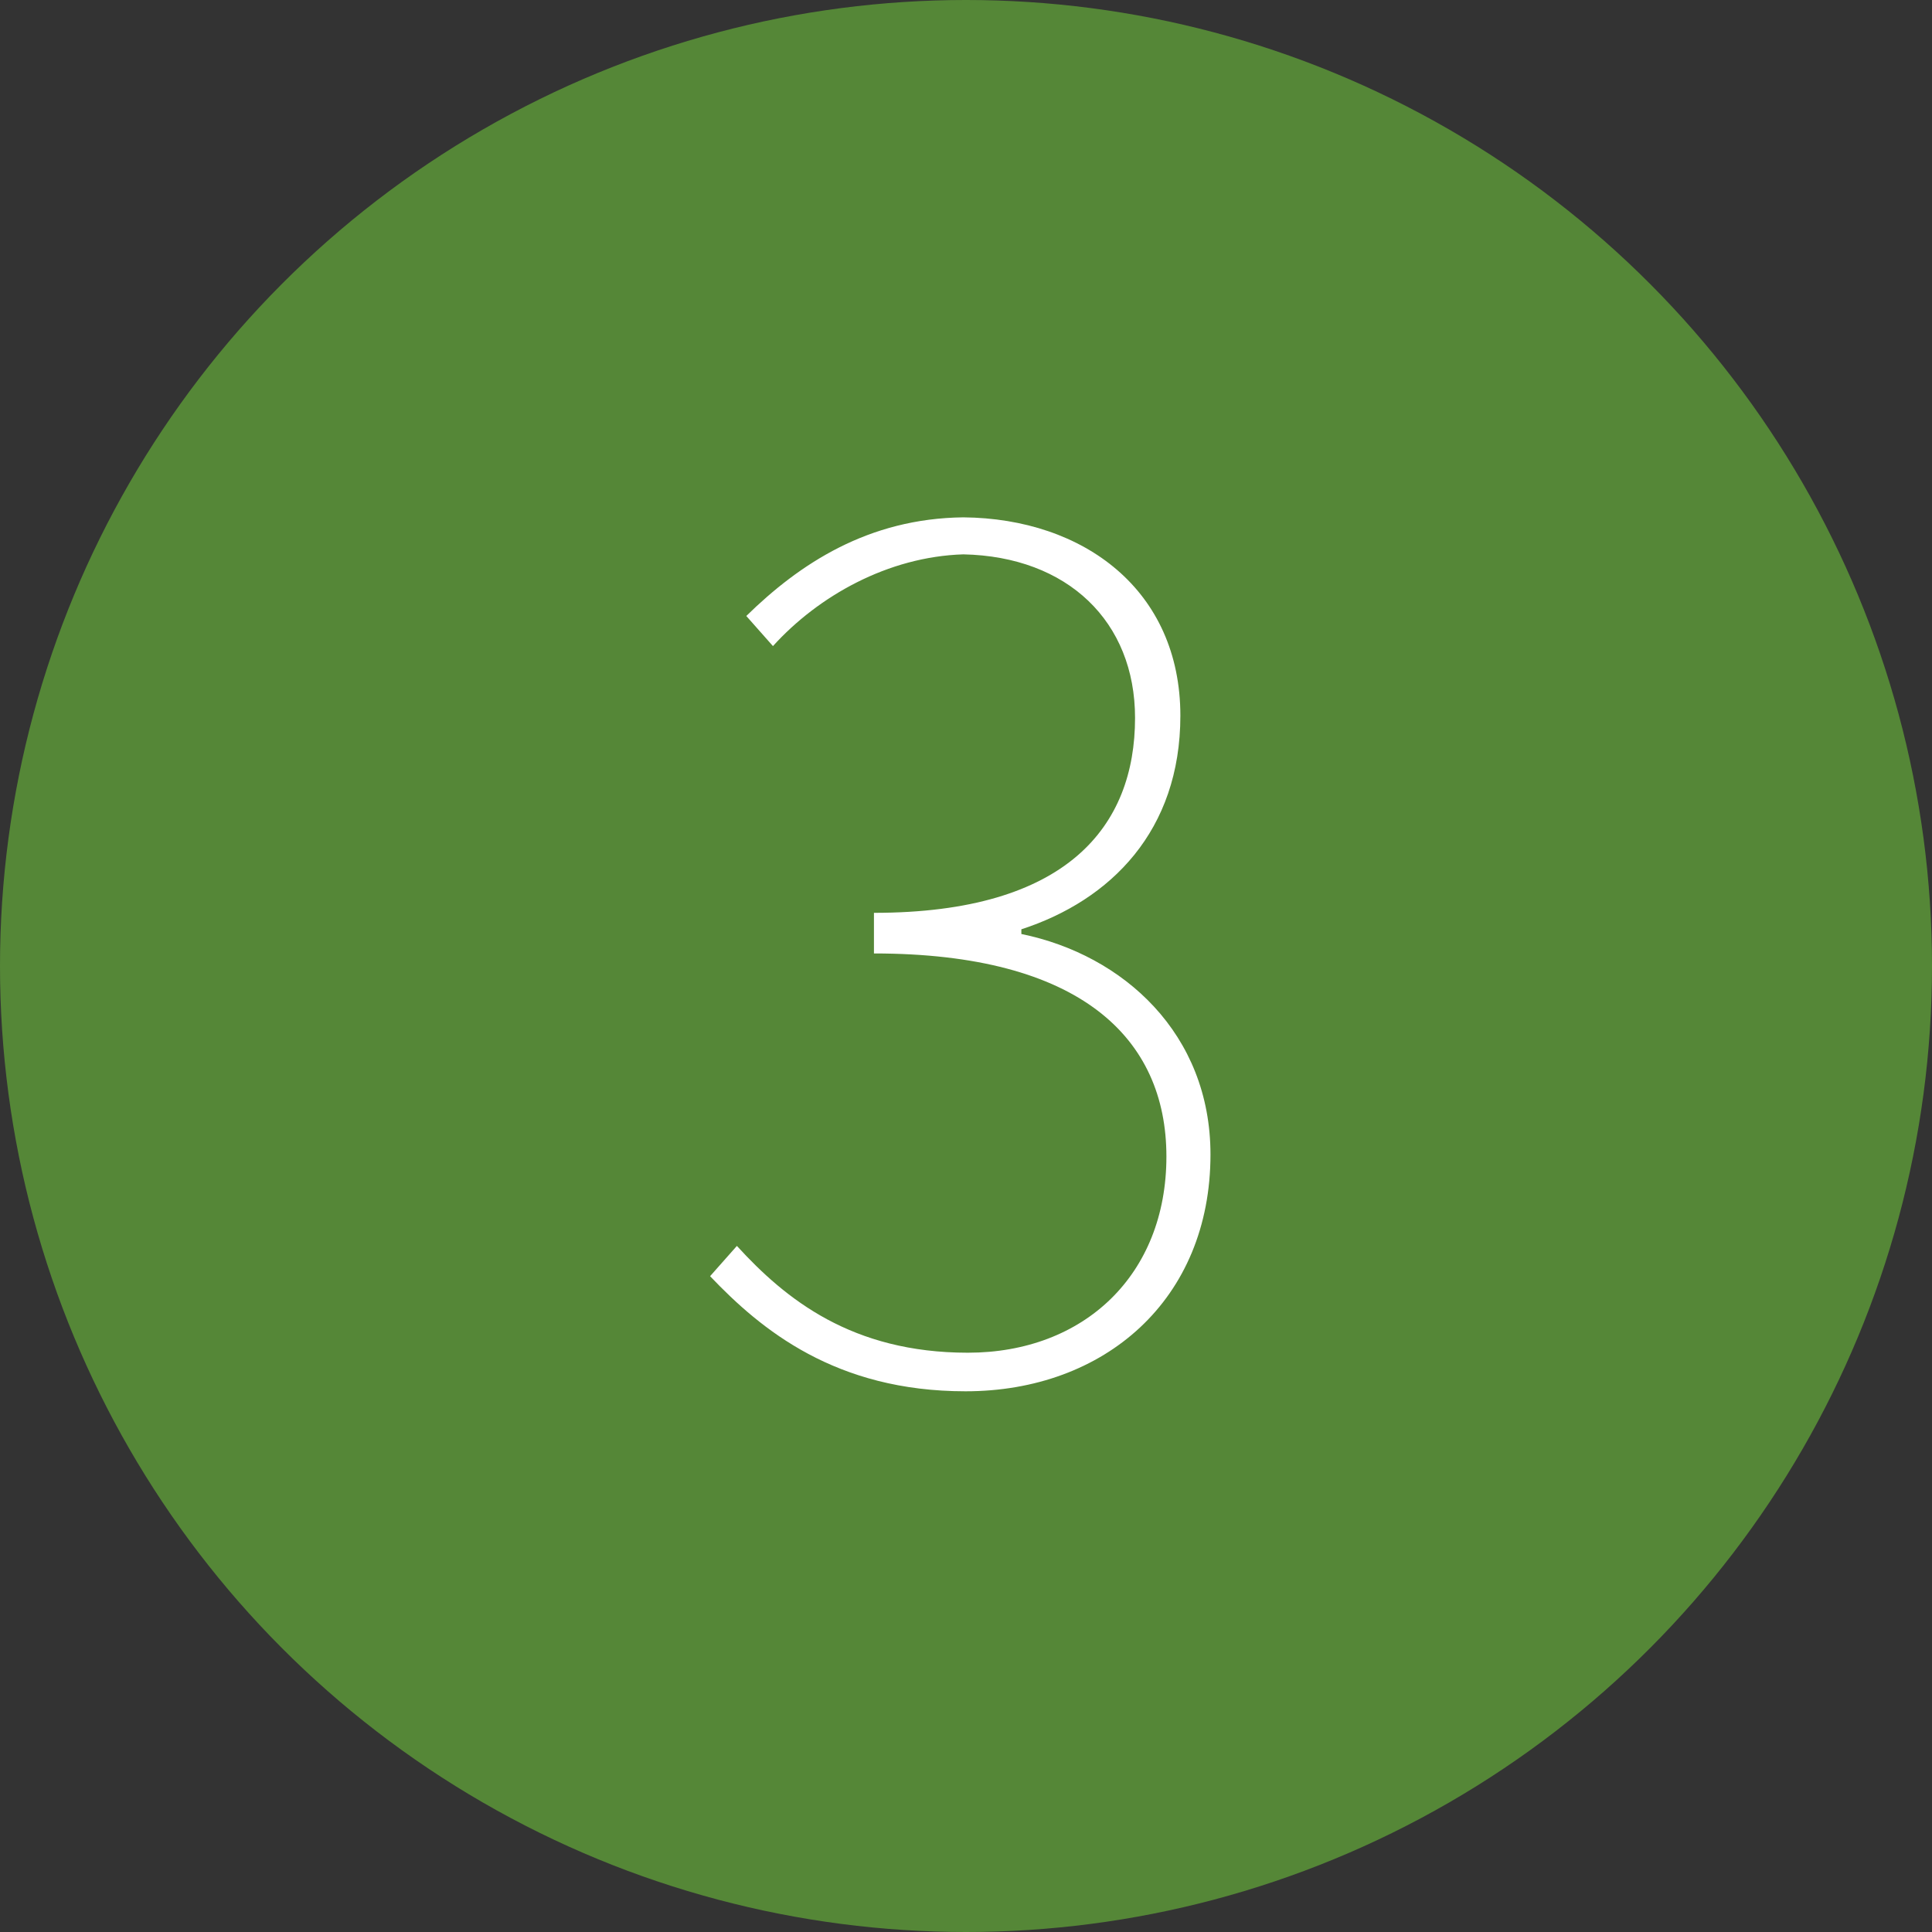
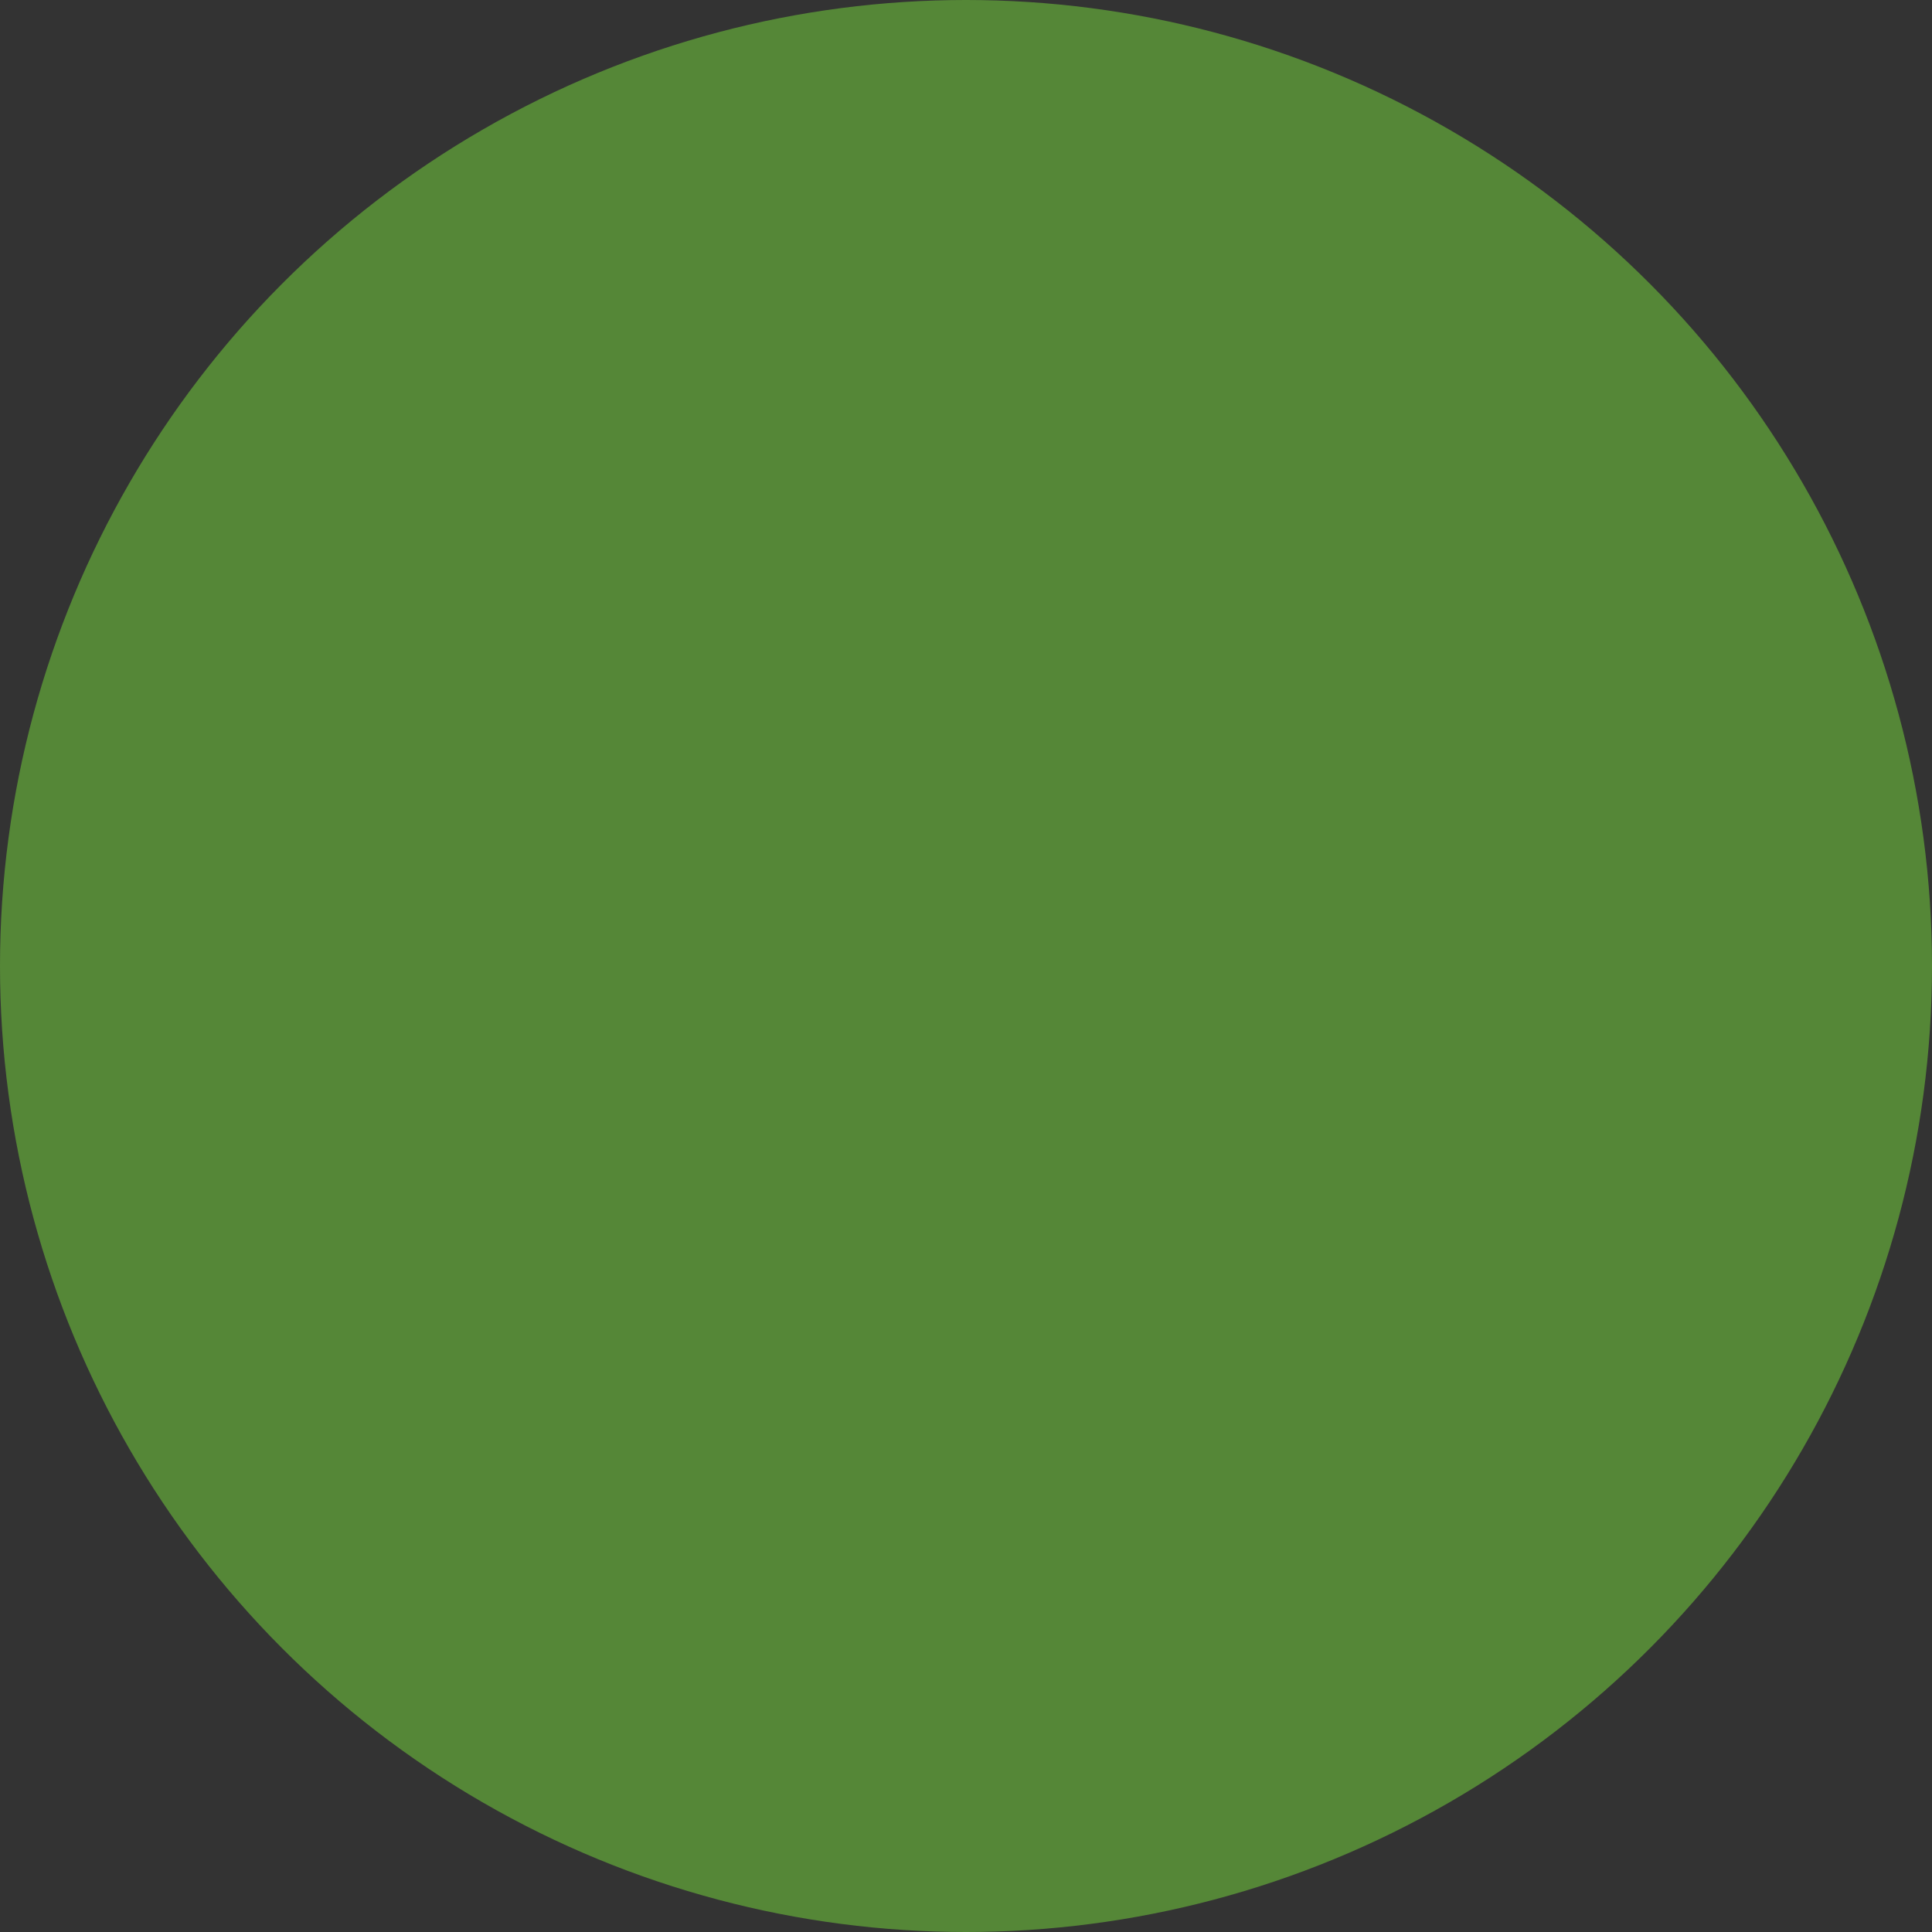
<svg xmlns="http://www.w3.org/2000/svg" id="b" viewBox="0 0 123.2 123.2">
  <rect x="0" y="0" width="123.2" height="123.2" fill="#333333" stroke="none" />
  <g id="c">
    <g>
      <circle cx="61.6" cy="61.6" r="61.6" style="fill:#558737;" />
-       <path d="M45.29,81.37l1.7-1.92c3.11,3.4,7.33,6.81,14.73,6.81s12.66-4.96,12.66-12.51-5.48-12.95-18.65-12.95v-2.59c12.36,0,16.65-5.55,16.65-12.43,0-6.14-4.29-10.29-10.95-10.43-4.81,.15-9.25,2.66-12.14,5.85l-1.7-1.92c3.4-3.33,7.77-6.22,13.84-6.29,7.7,.07,13.84,4.66,13.84,12.65,0,7.33-4.44,11.77-10.14,13.62v.3c6.51,1.33,12.06,6.37,12.06,14.06,0,9.25-6.74,15.1-15.62,15.1-8.29,0-13.03-3.92-16.28-7.33Z" style="fill:#fff;" />
    </g>
  </g>
</svg>